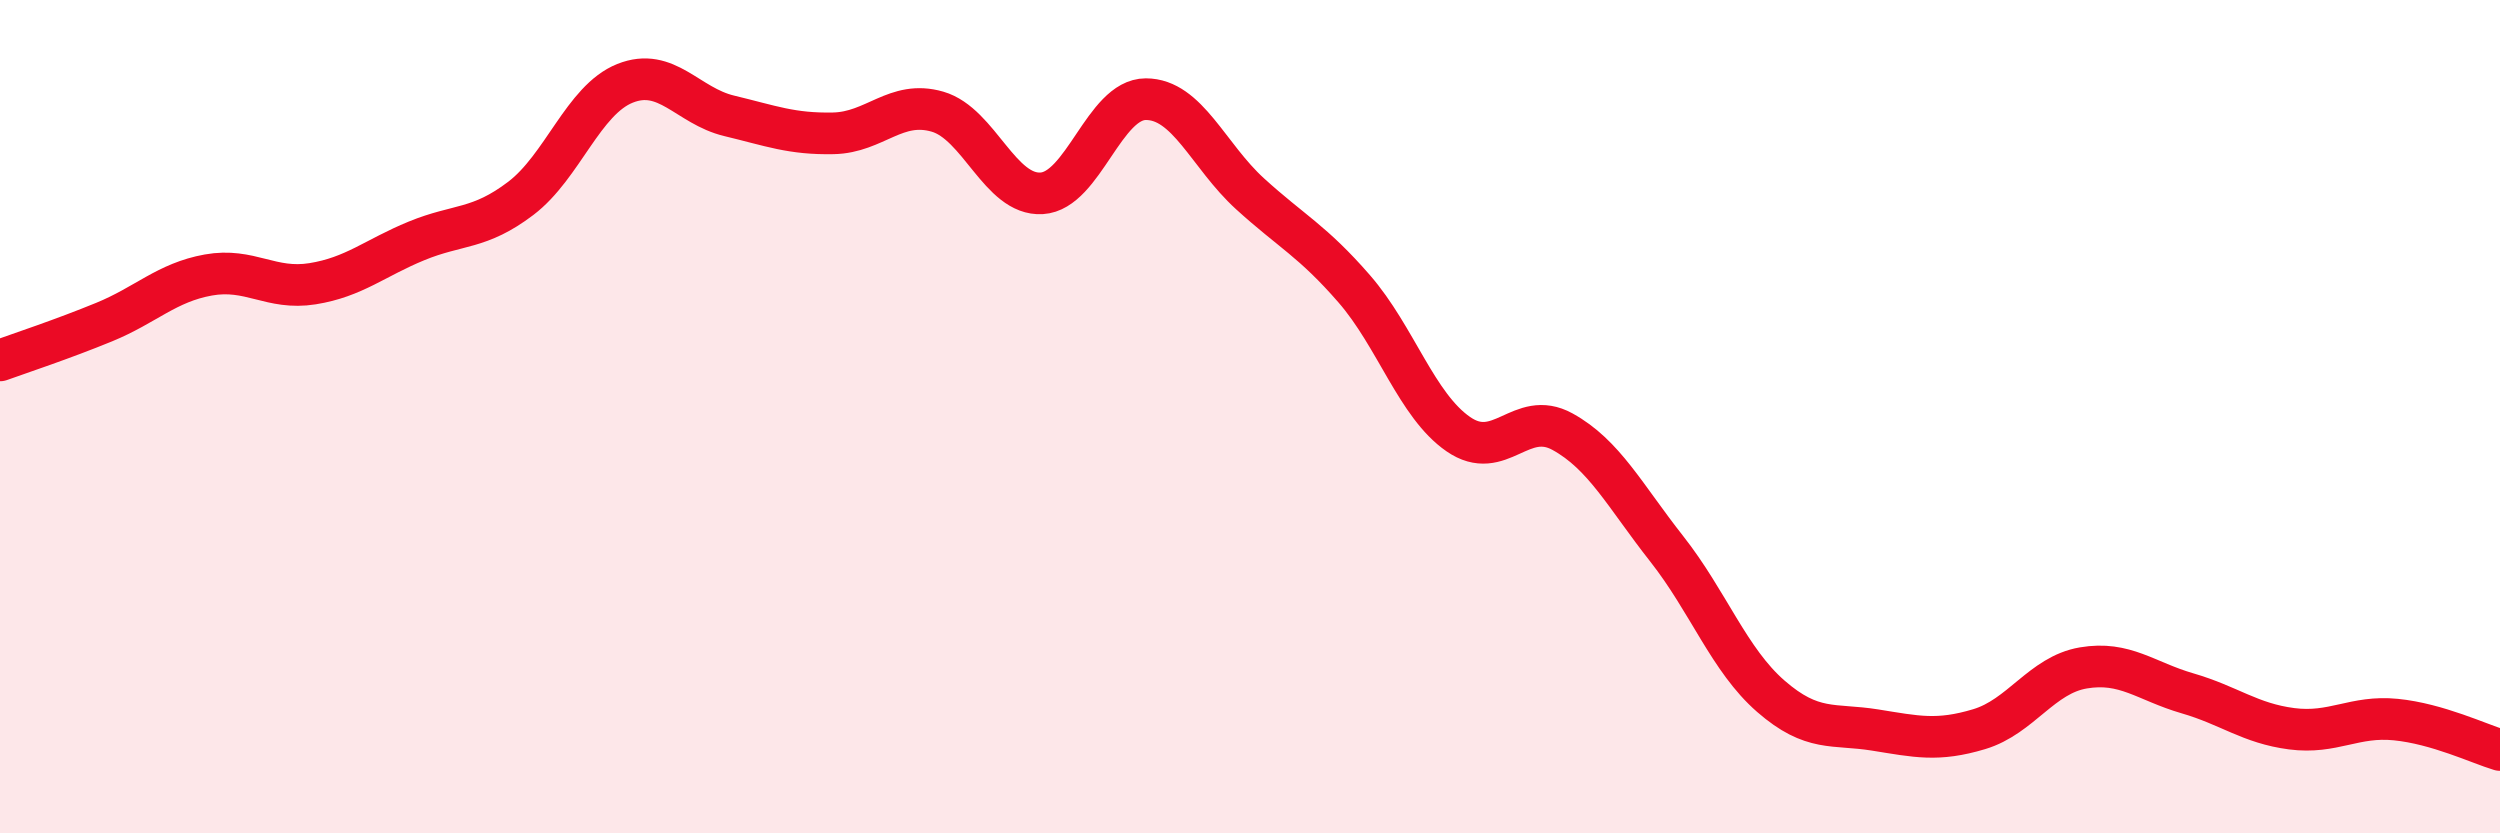
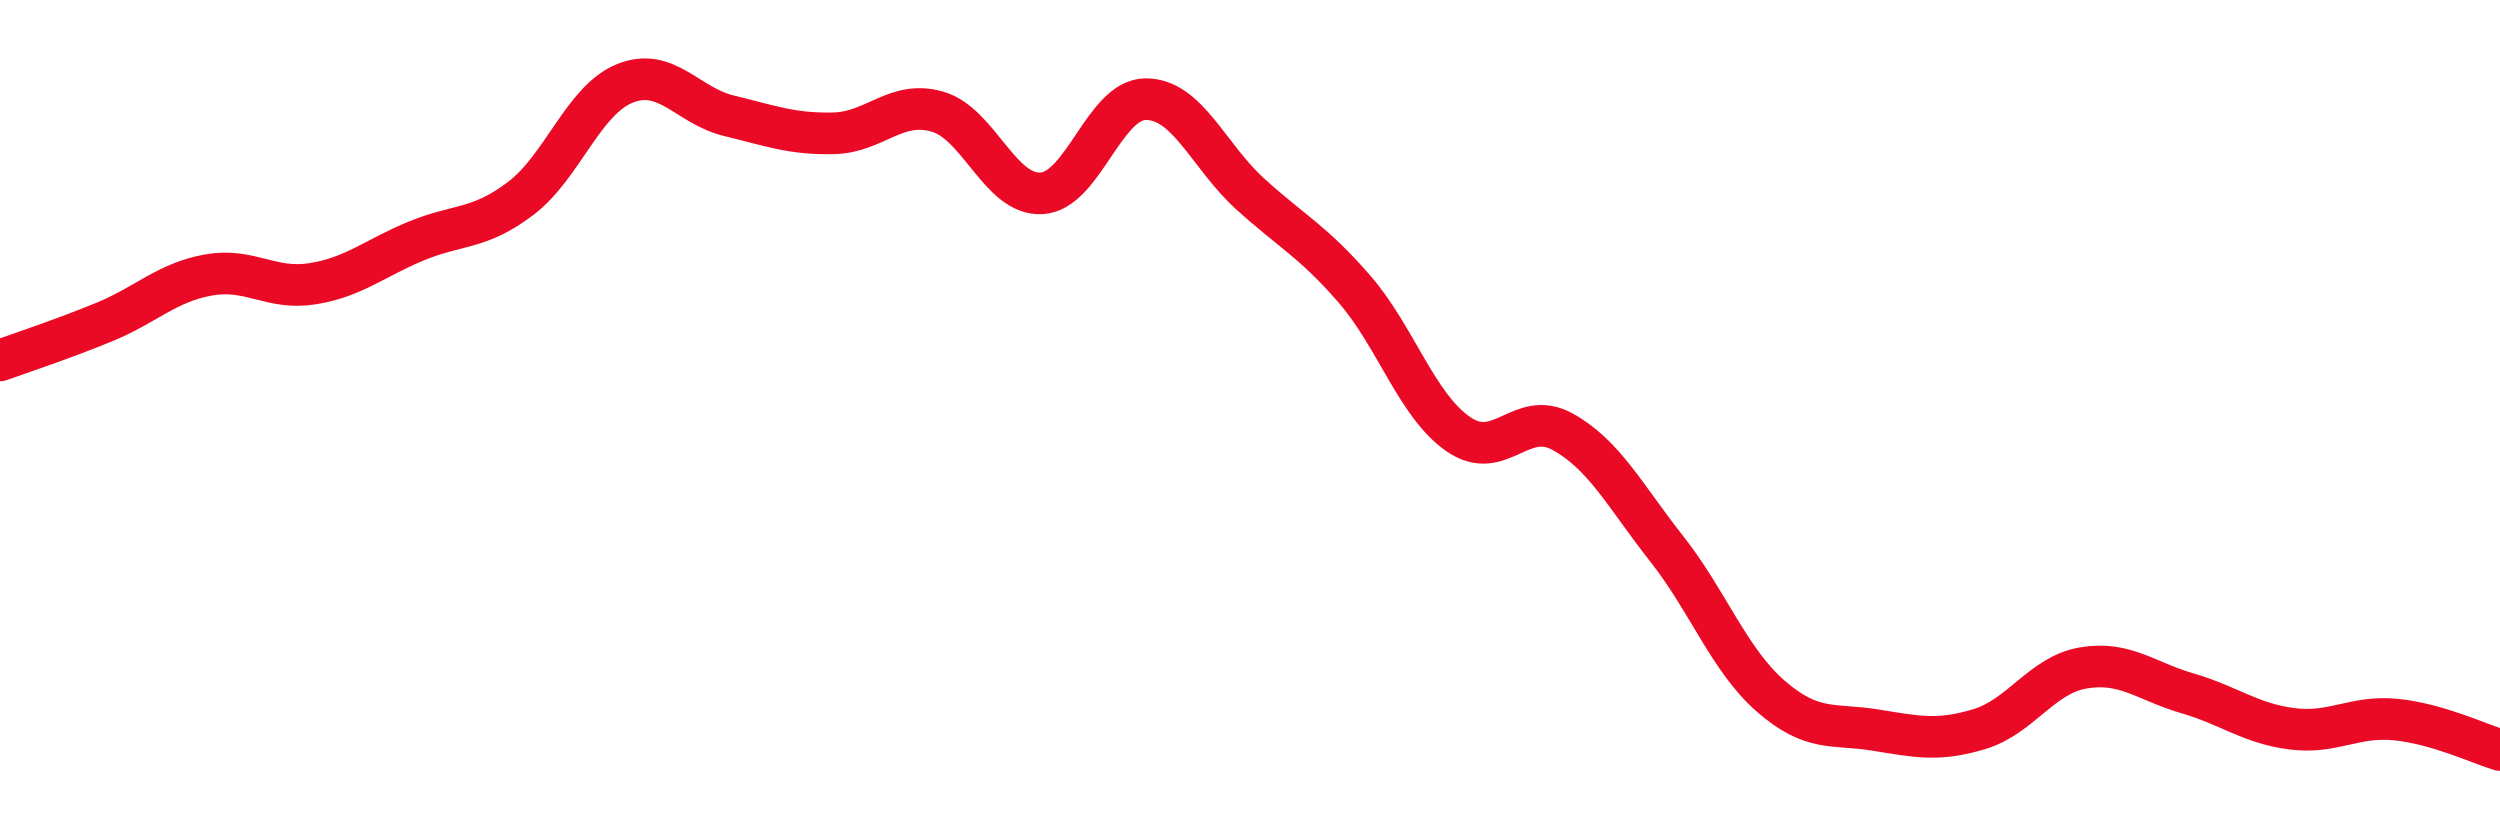
<svg xmlns="http://www.w3.org/2000/svg" width="60" height="20" viewBox="0 0 60 20">
-   <path d="M 0,8.65 C 0.5,8.47 1.5,8.14 2.5,7.73 C 3.5,7.32 4,6.78 5,6.6 C 6,6.42 6.5,6.97 7.5,6.81 C 8.5,6.65 9,6.19 10,5.78 C 11,5.37 11.5,5.52 12.5,4.76 C 13.5,4 14,2.4 15,2 C 16,1.6 16.5,2.54 17.5,2.78 C 18.5,3.02 19,3.22 20,3.2 C 21,3.18 21.5,2.39 22.5,2.68 C 23.5,2.97 24,4.7 25,4.64 C 26,4.58 26.5,2.38 27.5,2.38 C 28.5,2.38 29,3.74 30,4.65 C 31,5.56 31.5,5.78 32.5,6.93 C 33.5,8.08 34,9.73 35,10.42 C 36,11.11 36.5,9.81 37.5,10.36 C 38.5,10.91 39,11.9 40,13.17 C 41,14.44 41.5,15.84 42.5,16.71 C 43.5,17.58 44,17.36 45,17.52 C 46,17.68 46.5,17.8 47.5,17.5 C 48.5,17.2 49,16.2 50,16.03 C 51,15.86 51.5,16.35 52.5,16.64 C 53.5,16.93 54,17.36 55,17.49 C 56,17.62 56.5,17.17 57.5,17.27 C 58.5,17.37 59.5,17.85 60,18L60 20L0 20Z" fill="#EB0A25" opacity="0.1" stroke-linecap="round" stroke-linejoin="round" />
  <path d="M 0,8.65 C 0.5,8.47 1.5,8.14 2.5,7.73 C 3.5,7.32 4,6.78 5,6.6 C 6,6.42 6.5,6.97 7.5,6.81 C 8.5,6.65 9,6.19 10,5.78 C 11,5.37 11.5,5.52 12.5,4.76 C 13.5,4 14,2.4 15,2 C 16,1.6 16.5,2.54 17.5,2.78 C 18.5,3.02 19,3.22 20,3.2 C 21,3.18 21.5,2.39 22.5,2.68 C 23.5,2.97 24,4.7 25,4.64 C 26,4.58 26.5,2.38 27.5,2.38 C 28.5,2.38 29,3.74 30,4.65 C 31,5.56 31.5,5.78 32.5,6.93 C 33.5,8.08 34,9.73 35,10.42 C 36,11.11 36.5,9.81 37.5,10.36 C 38.5,10.91 39,11.9 40,13.17 C 41,14.44 41.5,15.84 42.5,16.71 C 43.5,17.58 44,17.36 45,17.52 C 46,17.68 46.5,17.8 47.5,17.5 C 48.5,17.2 49,16.2 50,16.03 C 51,15.86 51.5,16.35 52.5,16.64 C 53.5,16.93 54,17.36 55,17.49 C 56,17.62 56.5,17.17 57.5,17.27 C 58.5,17.37 59.5,17.85 60,18" stroke="#EB0A25" stroke-width="1" fill="none" stroke-linecap="round" stroke-linejoin="round" />
</svg>